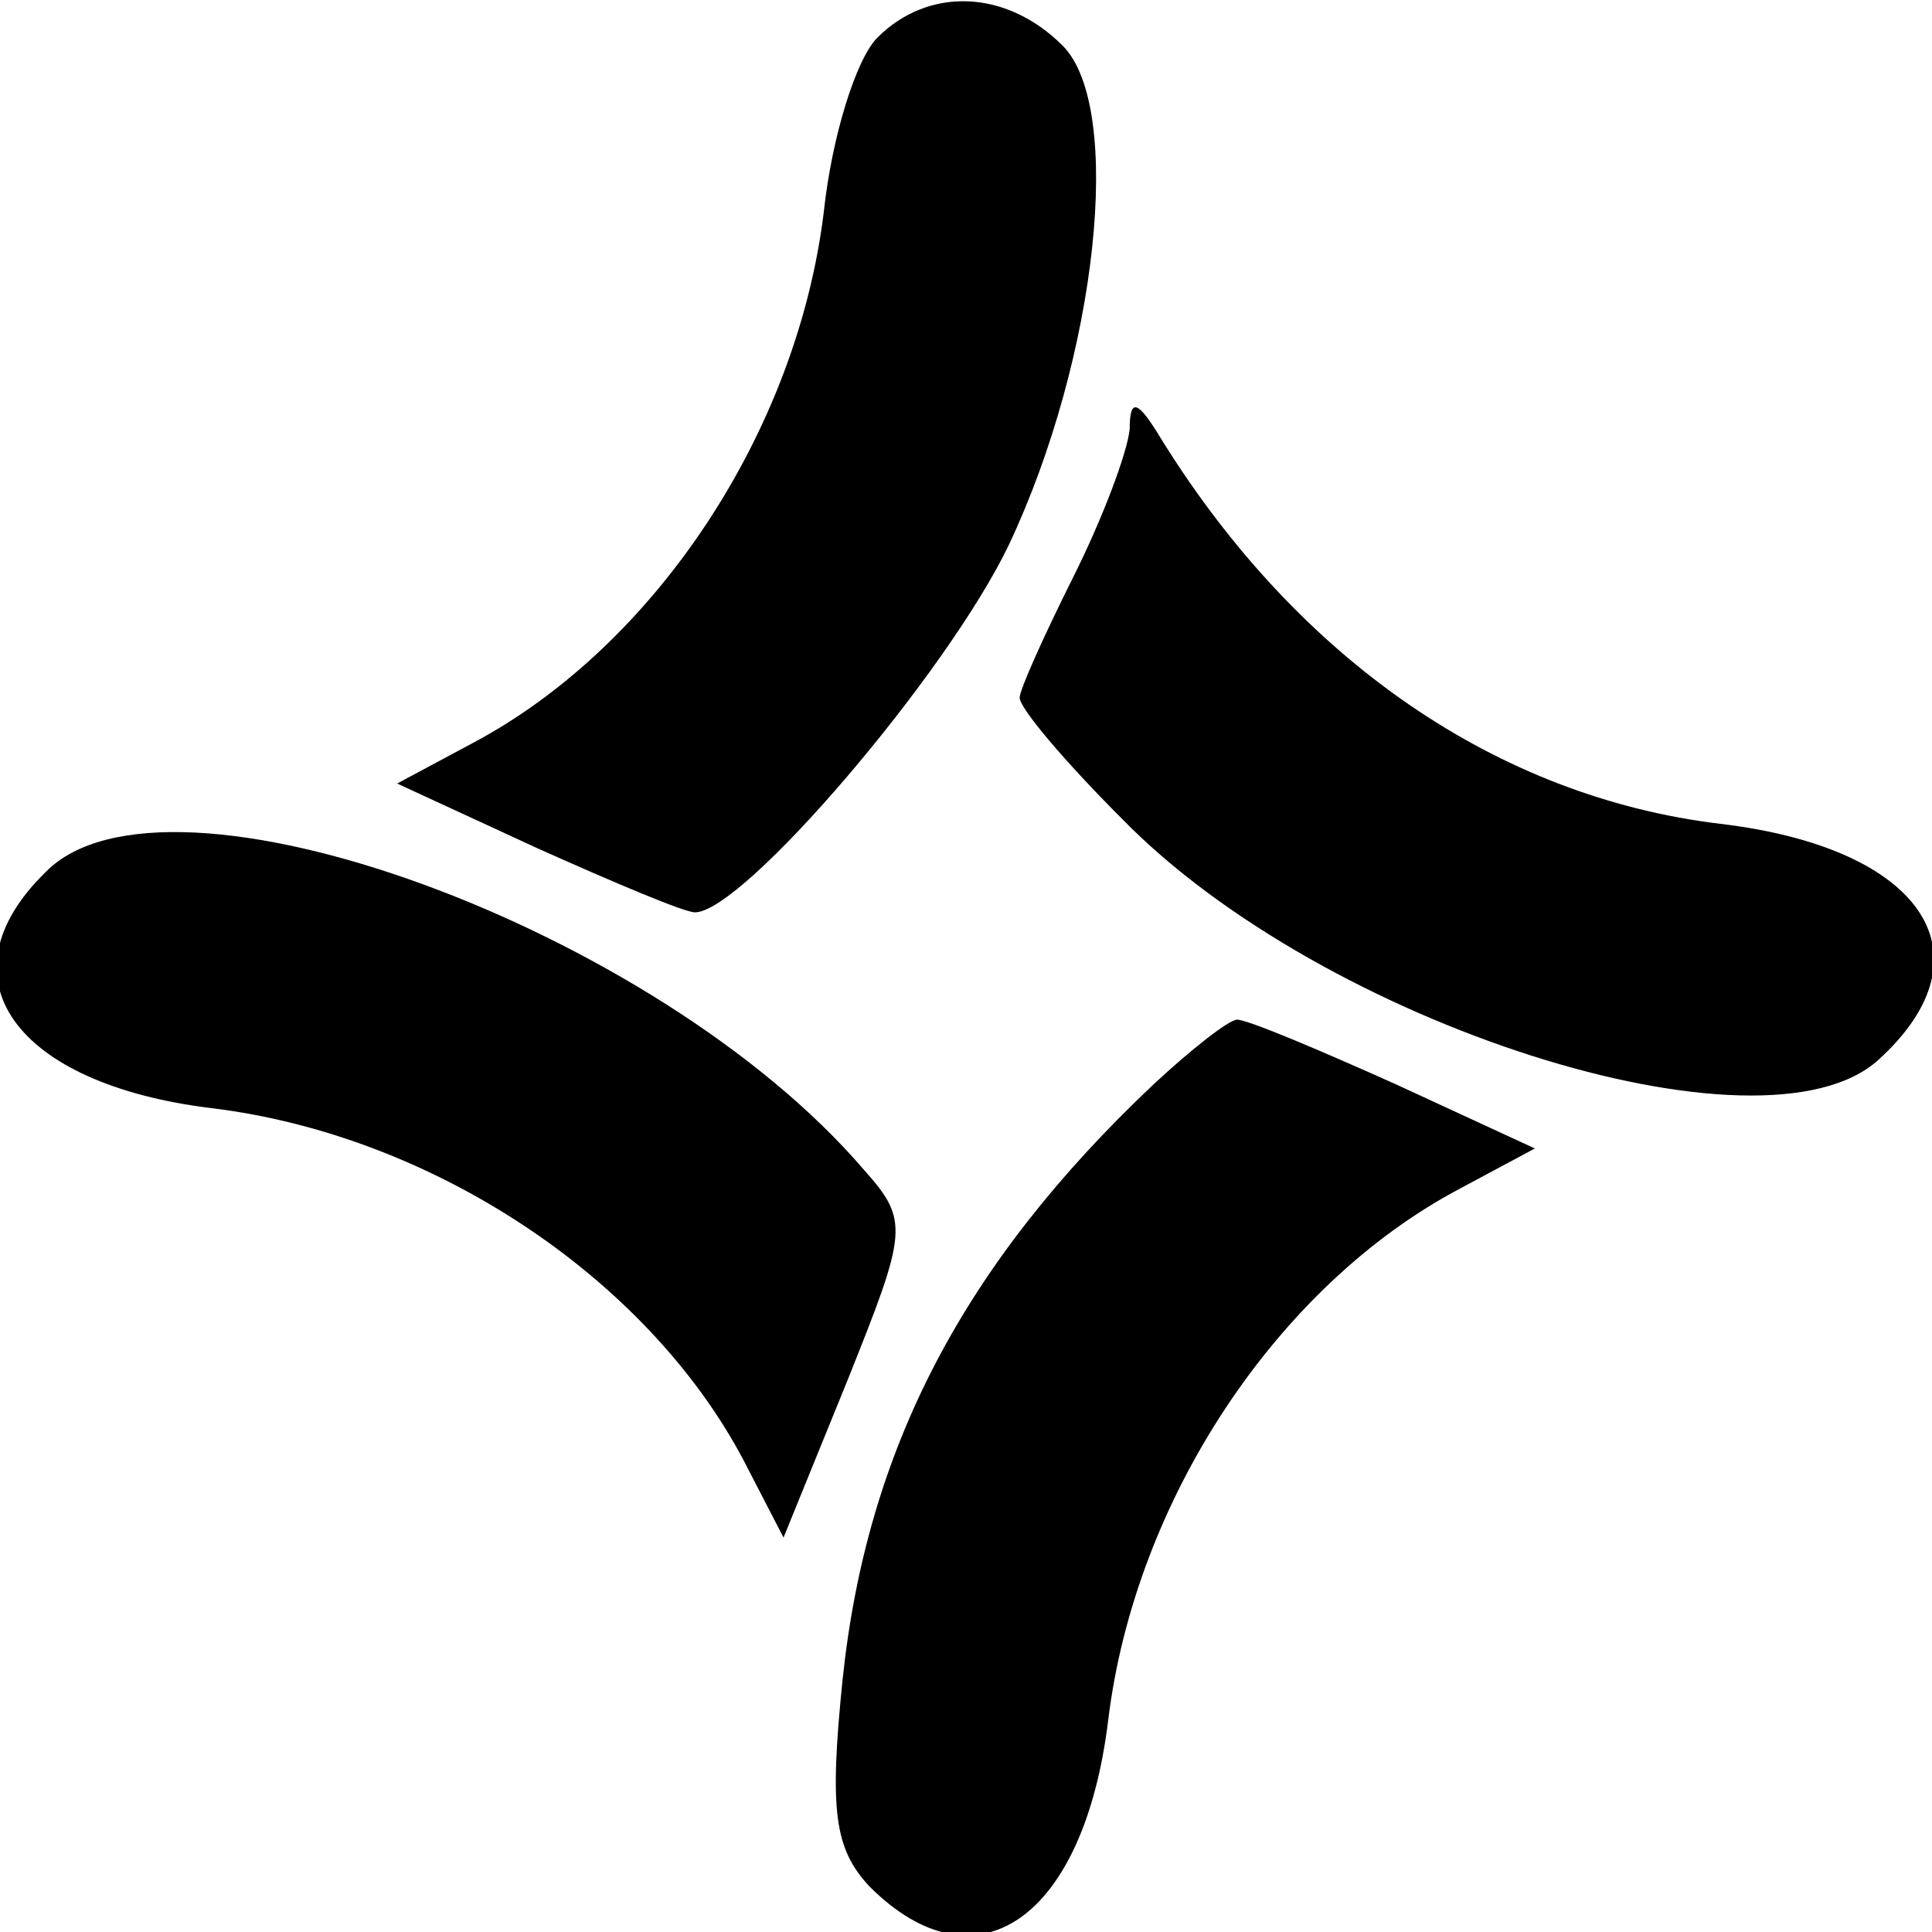
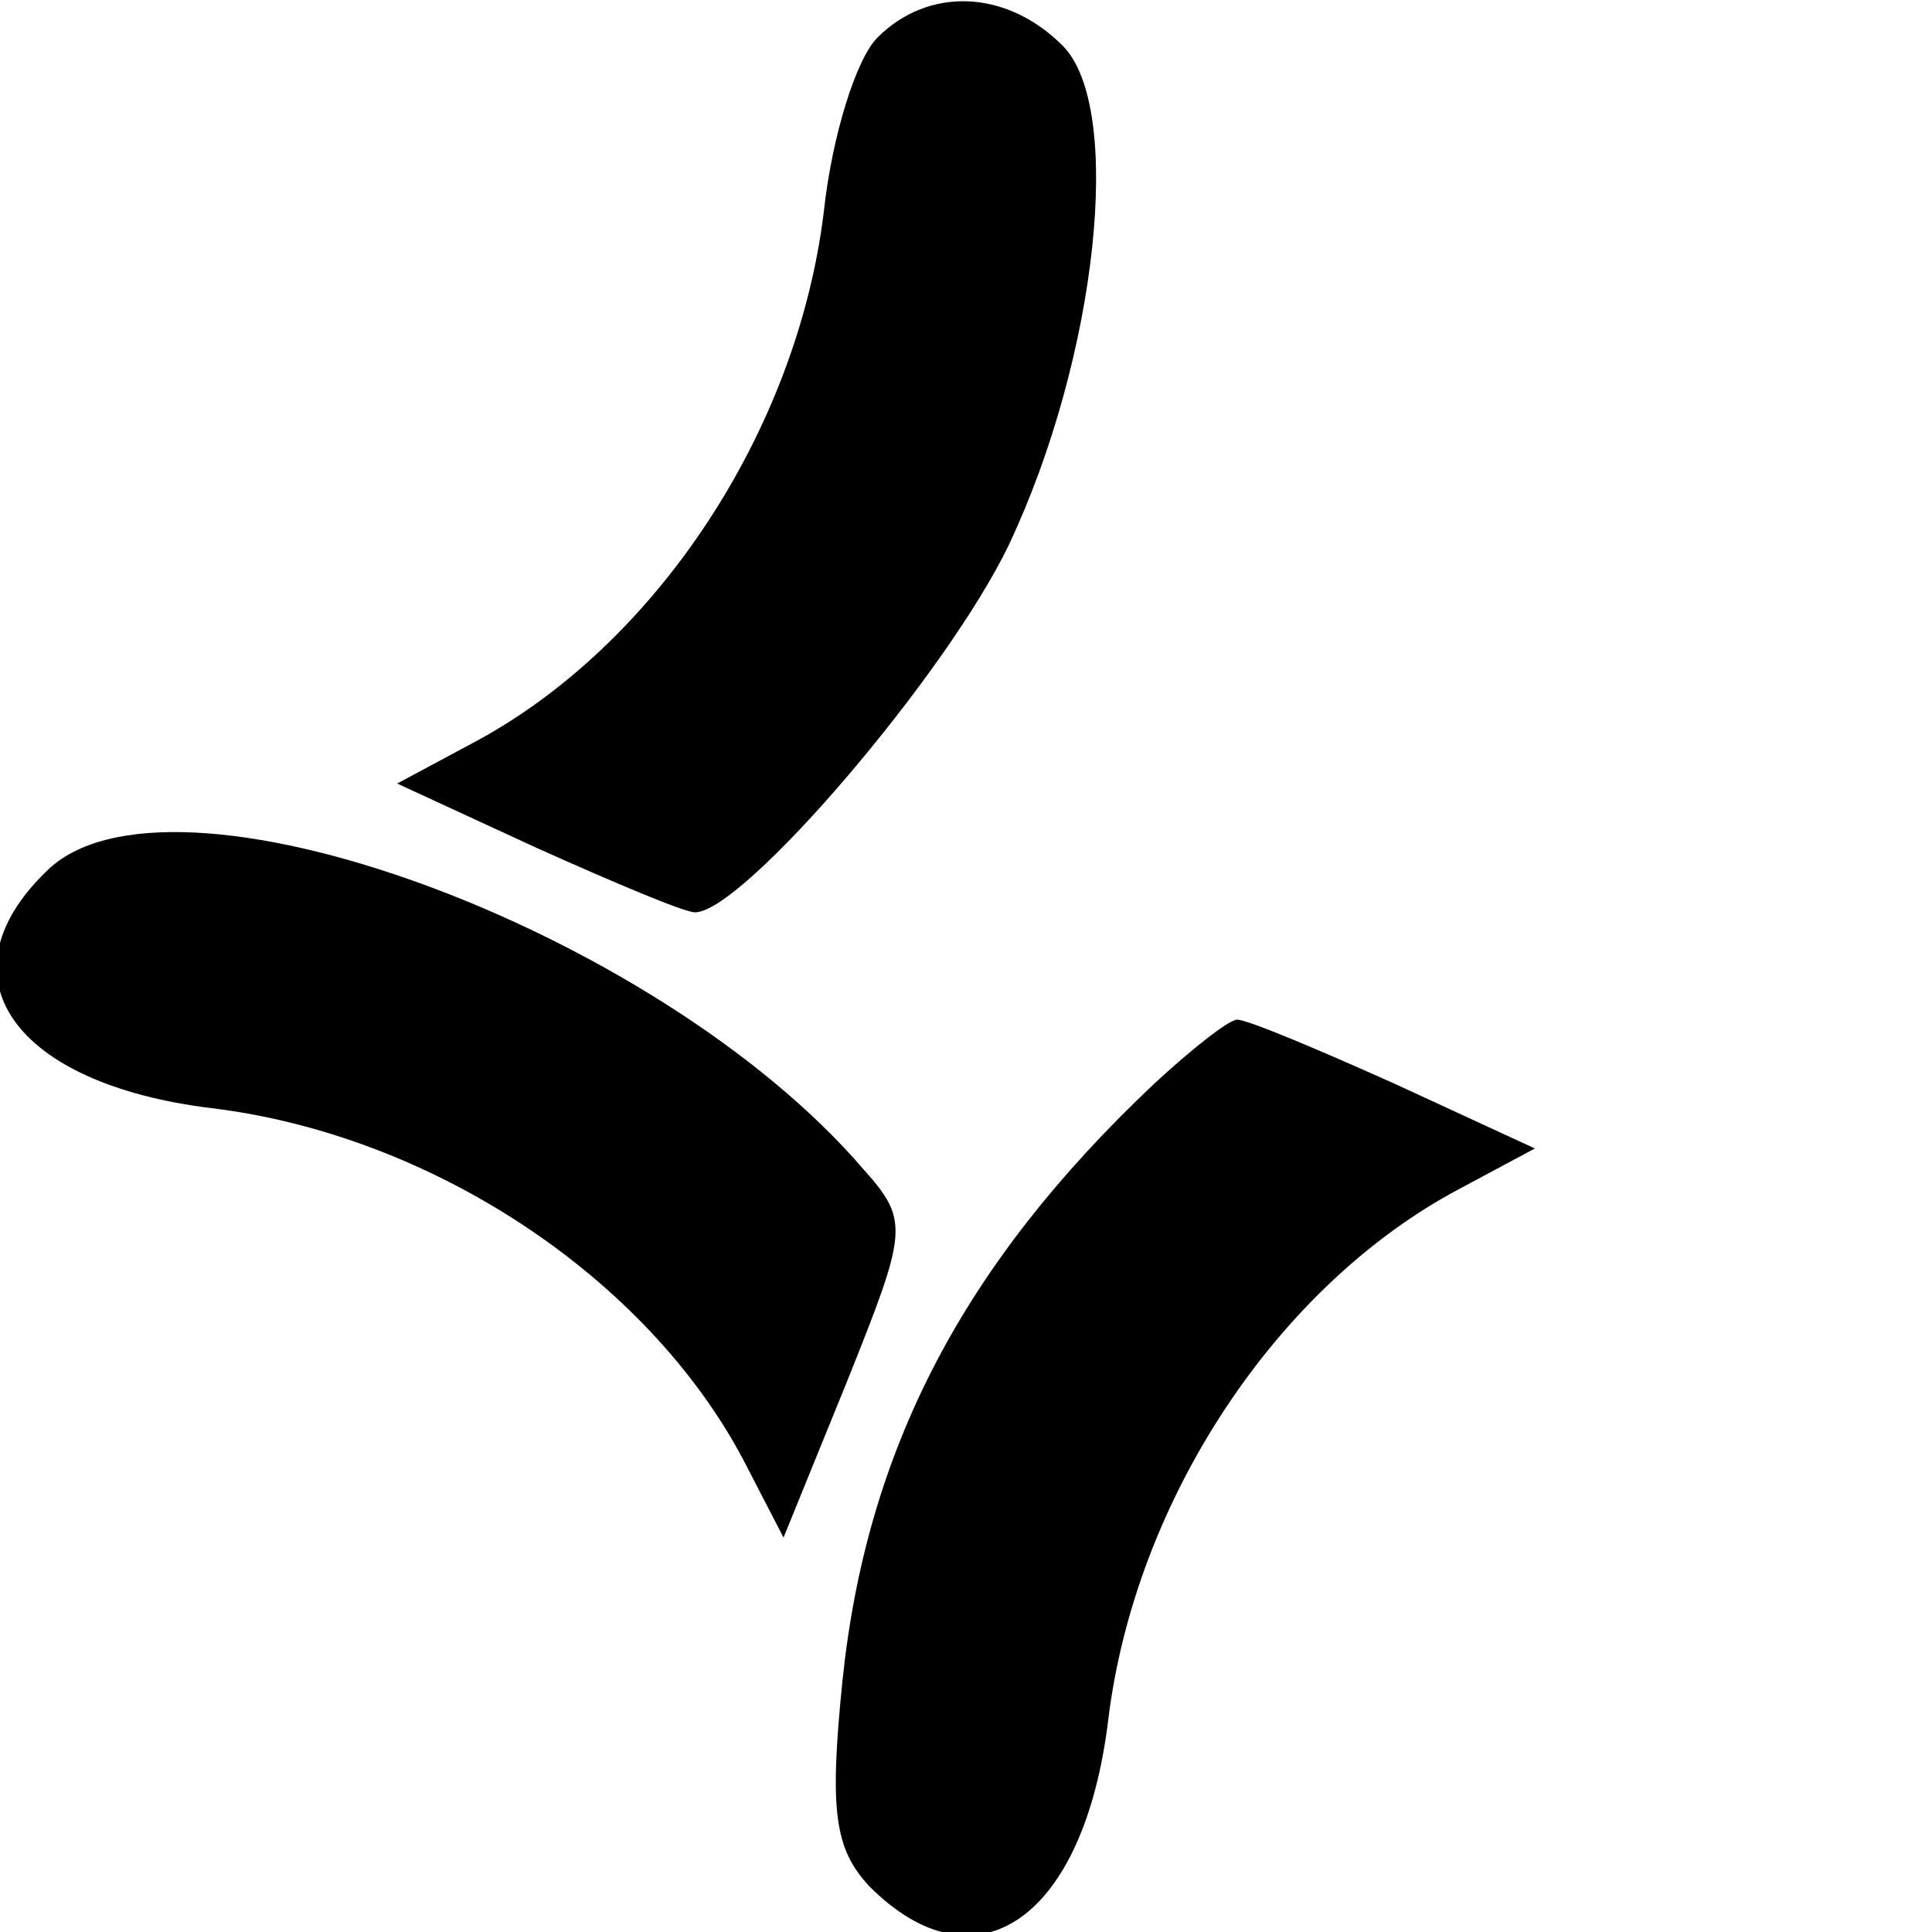
<svg xmlns="http://www.w3.org/2000/svg" version="1.0" width="72pt" height="72pt" viewBox="0 0 72 72" preserveAspectRatio="xMidYMid meet">
  <g transform="translate(0,72) scale(0.1,-0.1)" fill="#000000" stroke="none">
    <path d="M327 706 c-8 -8 -17 -37 -20 -65 -10 -82 -63 -162 -131 -198 l-28 -15 52 -24 c29 -13 55 -24 59 -24 18 0 94 89 117 137 33 70 43 163 20 186 -21 21 -50 22 -69 3z" />
-     <path d="M421 560 c-1 -9 -10 -33 -21 -55 -11 -22 -20 -42 -20 -45 0 -4 17 -24 38 -45 75 -77 239 -129 282 -90 43 39 17 79 -59 88 -83 10 -157 61 -208 143 -9 15 -12 16 -12 4z" />
-     <path d="M17 395 c-40 -39 -12 -79 62 -88 82 -10 162 -63 198 -131 l15 -29 24 59 c22 55 23 59 6 78 -77 90 -260 157 -305 111z" />
+     <path d="M17 395 c-40 -39 -12 -79 62 -88 82 -10 162 -63 198 -131 l15 -29 24 59 c22 55 23 59 6 78 -77 90 -260 157 -305 111" />
    <path d="M430 316 c-71 -67 -107 -136 -116 -222 -5 -49 -3 -63 10 -77 40 -40 80 -12 89 62 10 82 63 162 131 198 l28 15 -52 24 c-29 13 -55 24 -59 24 -3 0 -17 -11 -31 -24z" />
  </g>
</svg>